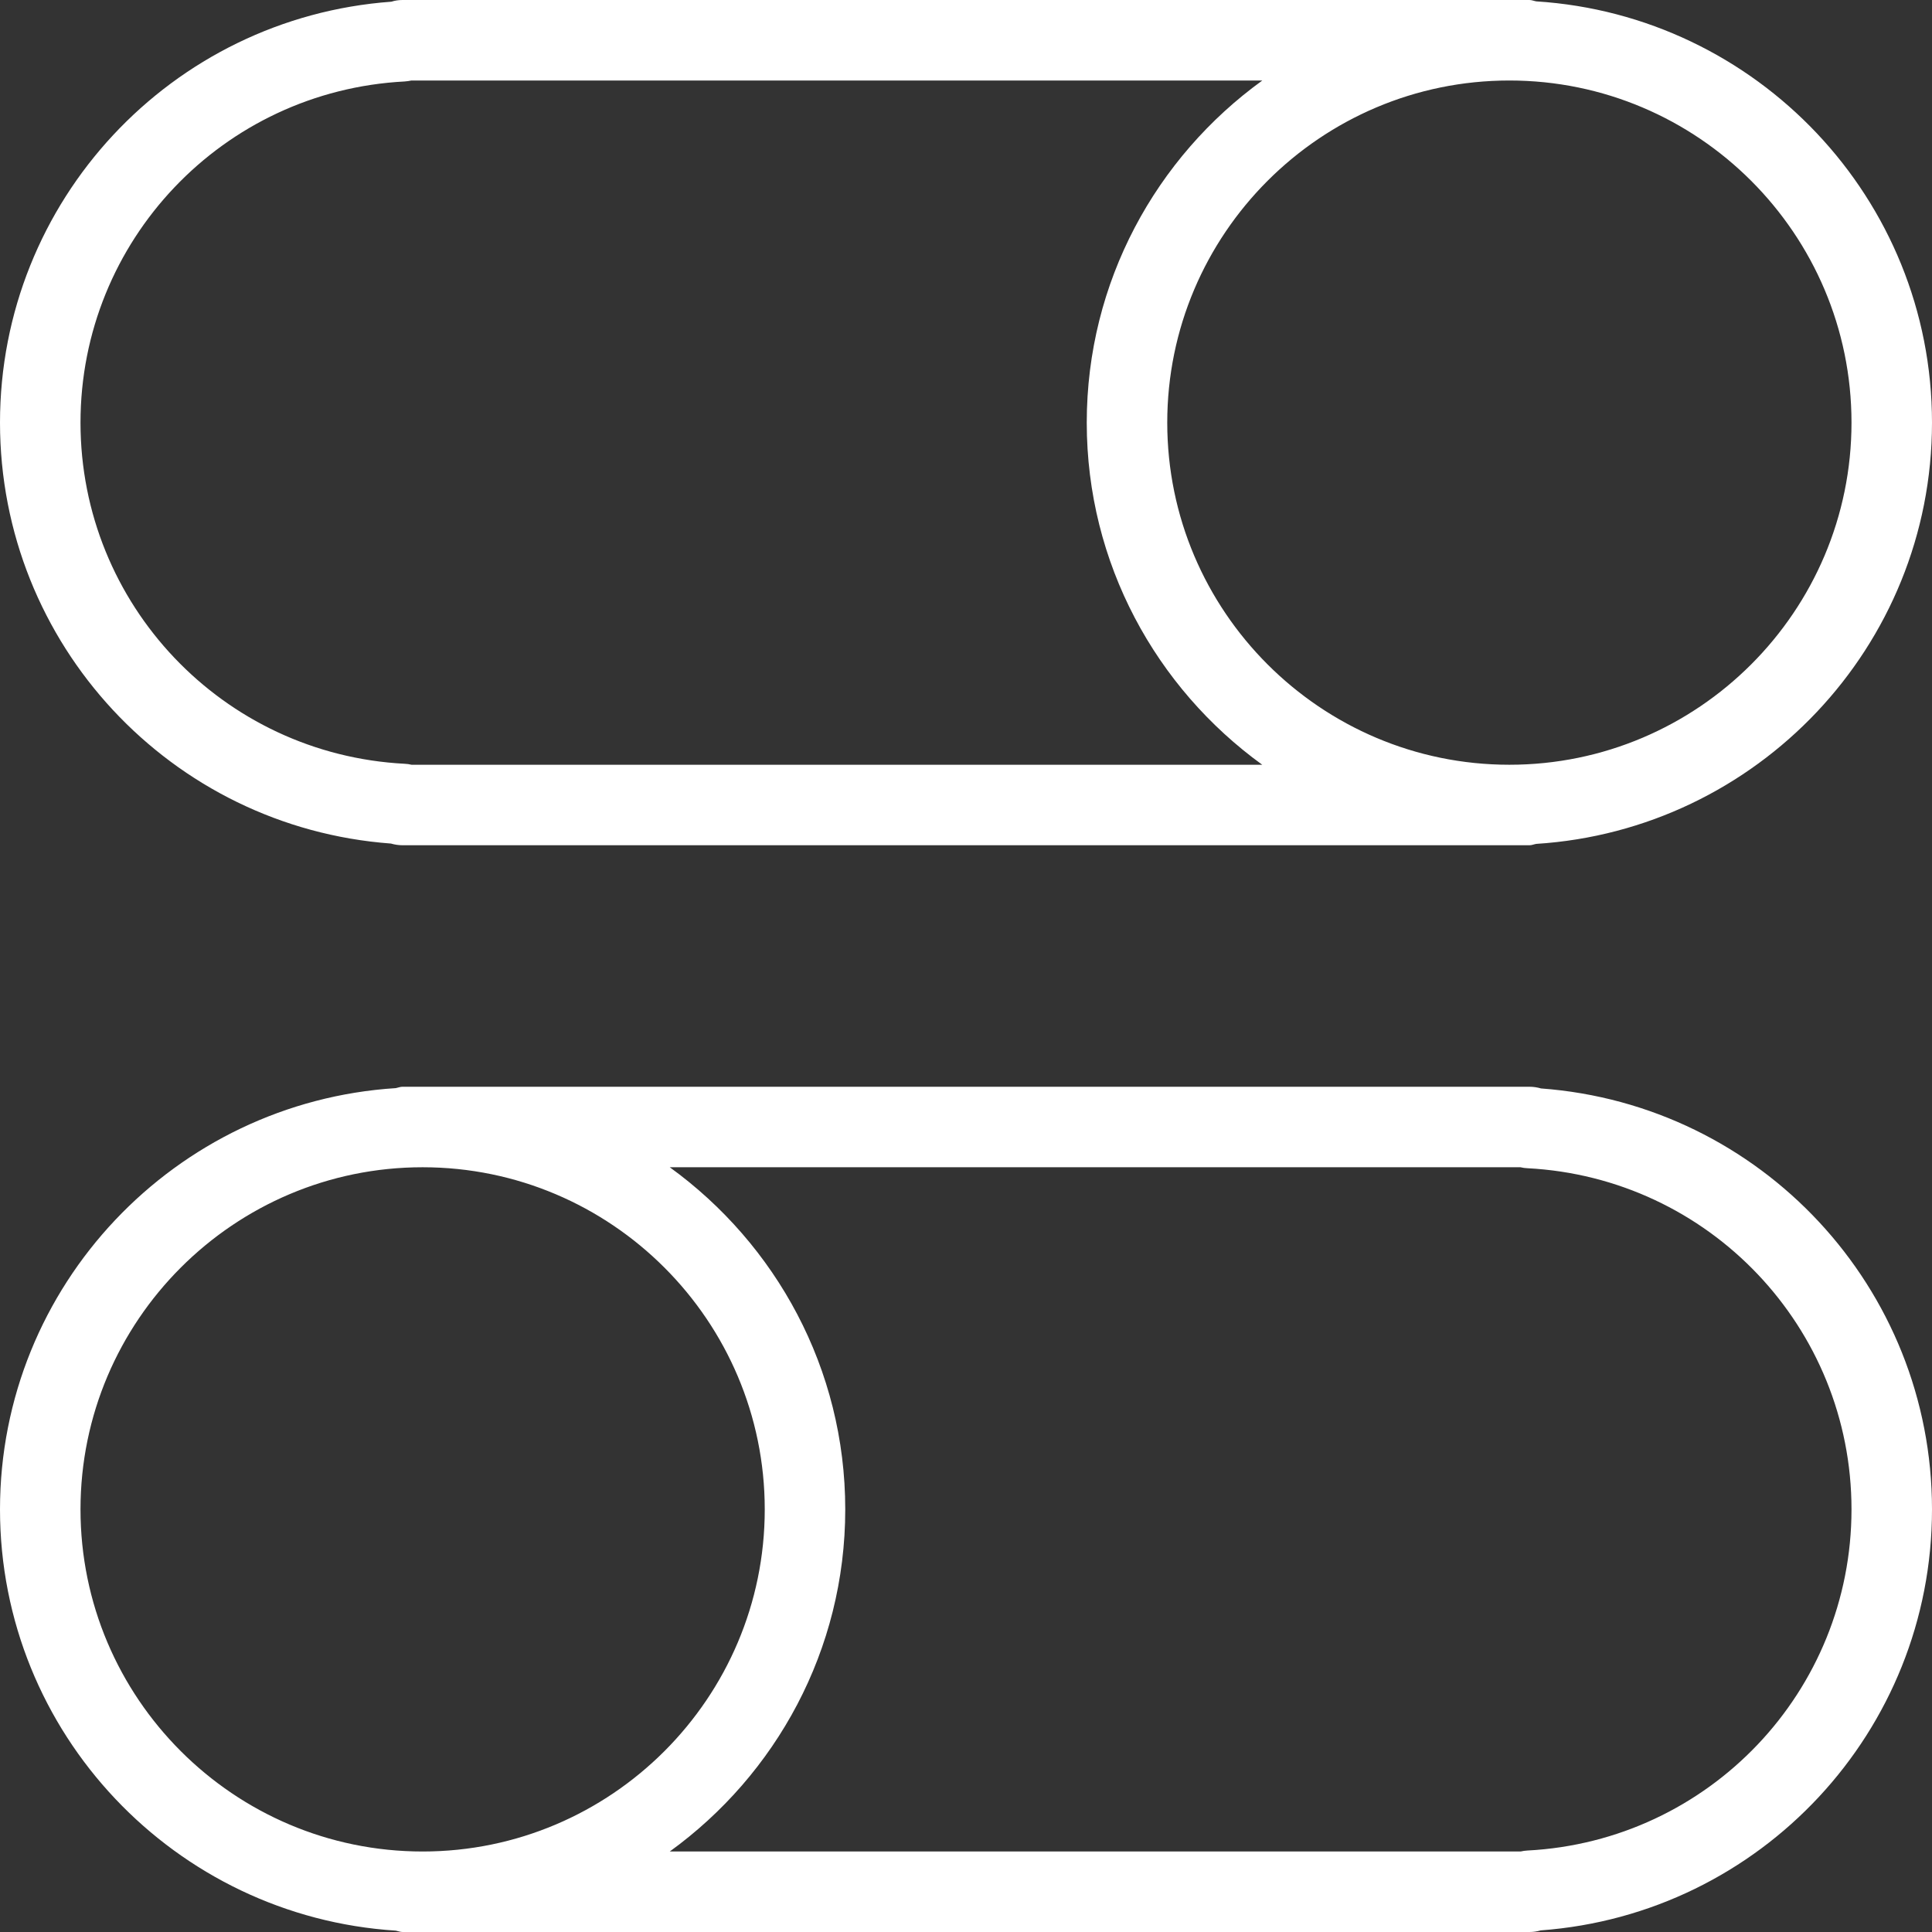
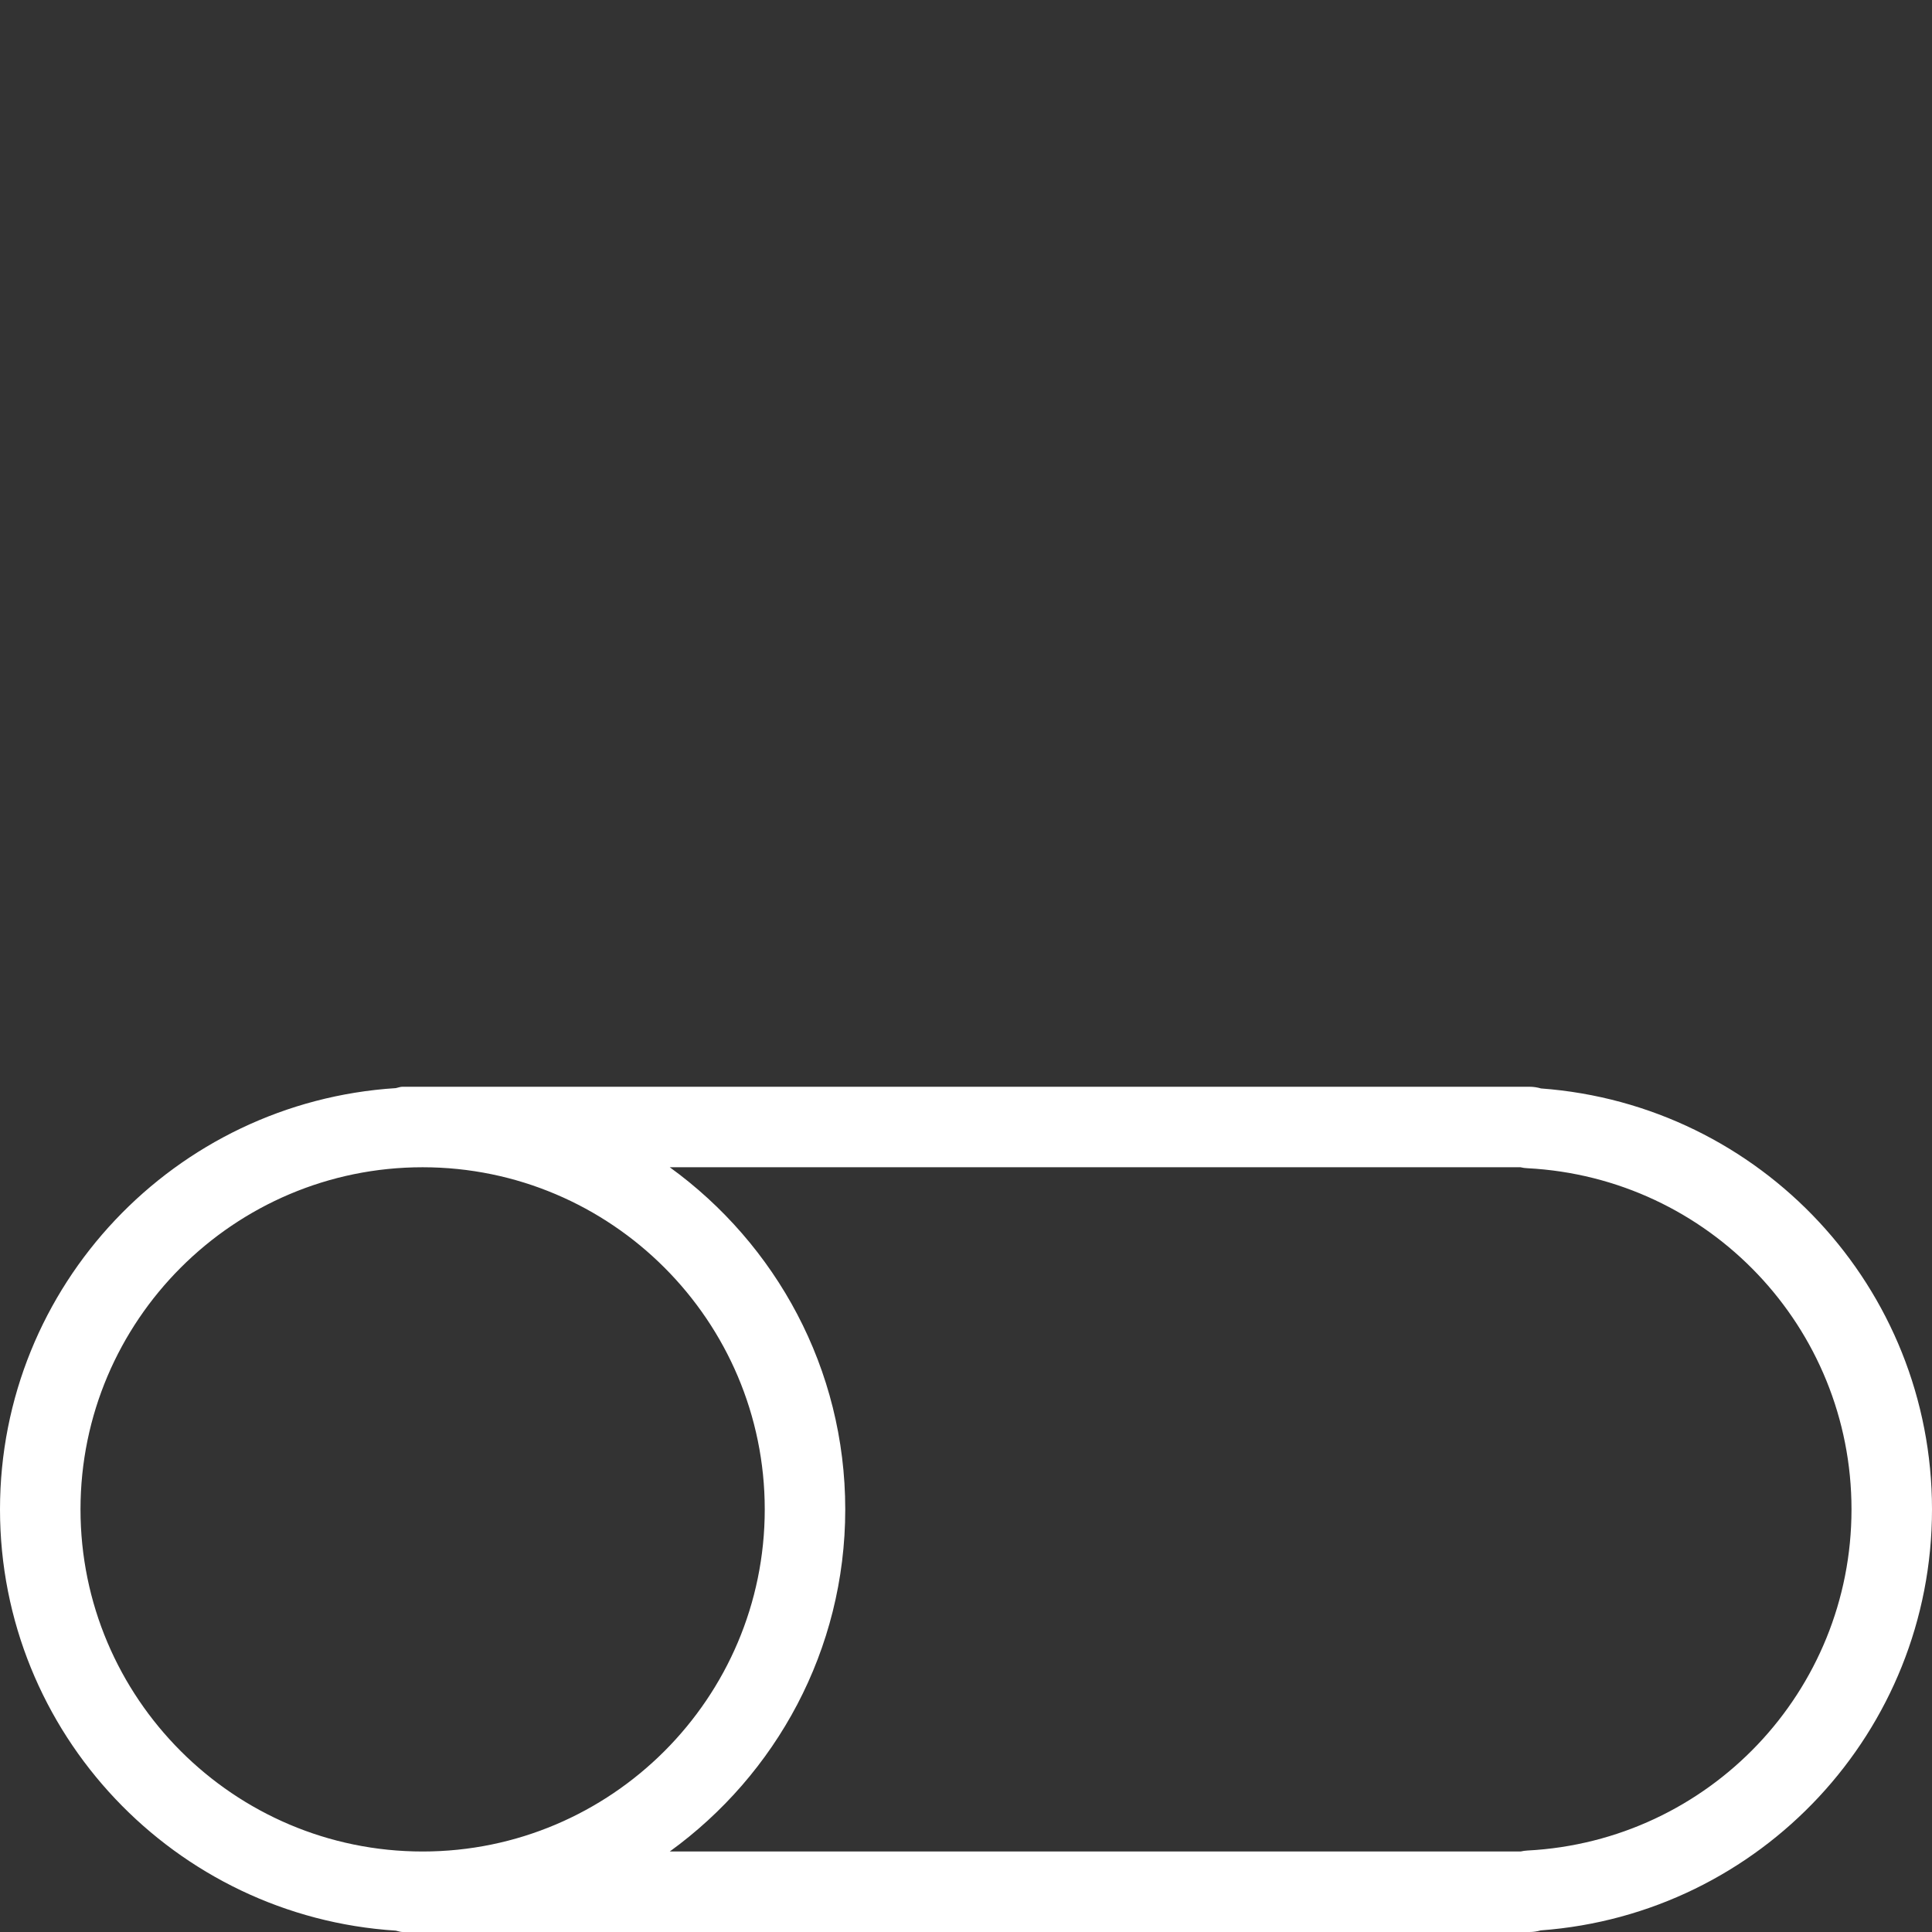
<svg xmlns="http://www.w3.org/2000/svg" width="24" height="24" viewBox="0 0 24 24" fill="none">
  <rect x="0" y="0" width="24" height="24" fill="#333333" stroke="none" />
  <g id="266" clip-path="url(#clip0_7386_2710)">
    <g id="Vector">
-       <path d="M4.857 10.479C4.902 10.492 4.95 10.5 5 10.5H19C19.029 10.5 19.055 10.488 19.084 10.483C21.823 10.309 24 8.032 24 5.25C24 2.468 21.823 0.191 19.084 0.017C19.055 0.012 19.029 0 19 0H5C4.952 0 4.905 0.007 4.862 0.021C2.127 0.221 0 2.497 0 5.25C0 8.002 2.124 10.277 4.857 10.479ZM23 5.25C23 7.593 21.093 9.5 18.75 9.5C16.407 9.5 14.5 7.593 14.5 5.25C14.5 2.906 16.407 1 18.75 1C21.093 1 23 2.906 23 5.25ZM5.026 1.012C5.055 1.01 5.083 1.006 5.111 1H15.681C14.362 1.954 13.5 3.502 13.5 5.25C13.5 6.998 14.362 8.546 15.68 9.5H5.112C5.085 9.493 5.056 9.489 5.027 9.488C2.768 9.37 1 7.508 1 5.25C1 2.991 2.768 1.13 5.026 1.012Z" fill="white" />
      <path d="M19.143 13.521C19.098 13.508 19.05 13.5 19 13.5H5C4.971 13.5 4.944 13.512 4.917 13.517C2.177 13.691 0 15.968 0 18.75C0 21.532 2.177 23.809 4.917 23.983C4.944 23.988 4.971 24 5 24H19C19.048 24 19.095 23.993 19.139 23.98C21.873 23.779 24 21.503 24 18.75C24 15.998 21.876 13.723 19.143 13.521ZM1 18.75C1 16.407 2.906 14.5 5.25 14.5C7.593 14.5 9.5 16.407 9.5 18.75C9.5 21.093 7.593 23 5.25 23C2.906 23 1 21.093 1 18.75ZM18.974 22.988C18.945 22.989 18.917 22.994 18.89 23H8.32C9.638 22.046 10.5 20.498 10.5 18.75C10.5 17.002 9.638 15.454 8.32 14.5H18.888C18.916 14.507 18.945 14.511 18.974 14.512C21.232 14.63 23 16.491 23 18.75C23 21.009 21.232 22.87 18.974 22.988Z" fill="white" />
    </g>
  </g>
  <defs>
    <clipPath id="clip0_7386_2710">
      <rect width="24" height="24" fill="white" />
    </clipPath>
  </defs>
</svg>